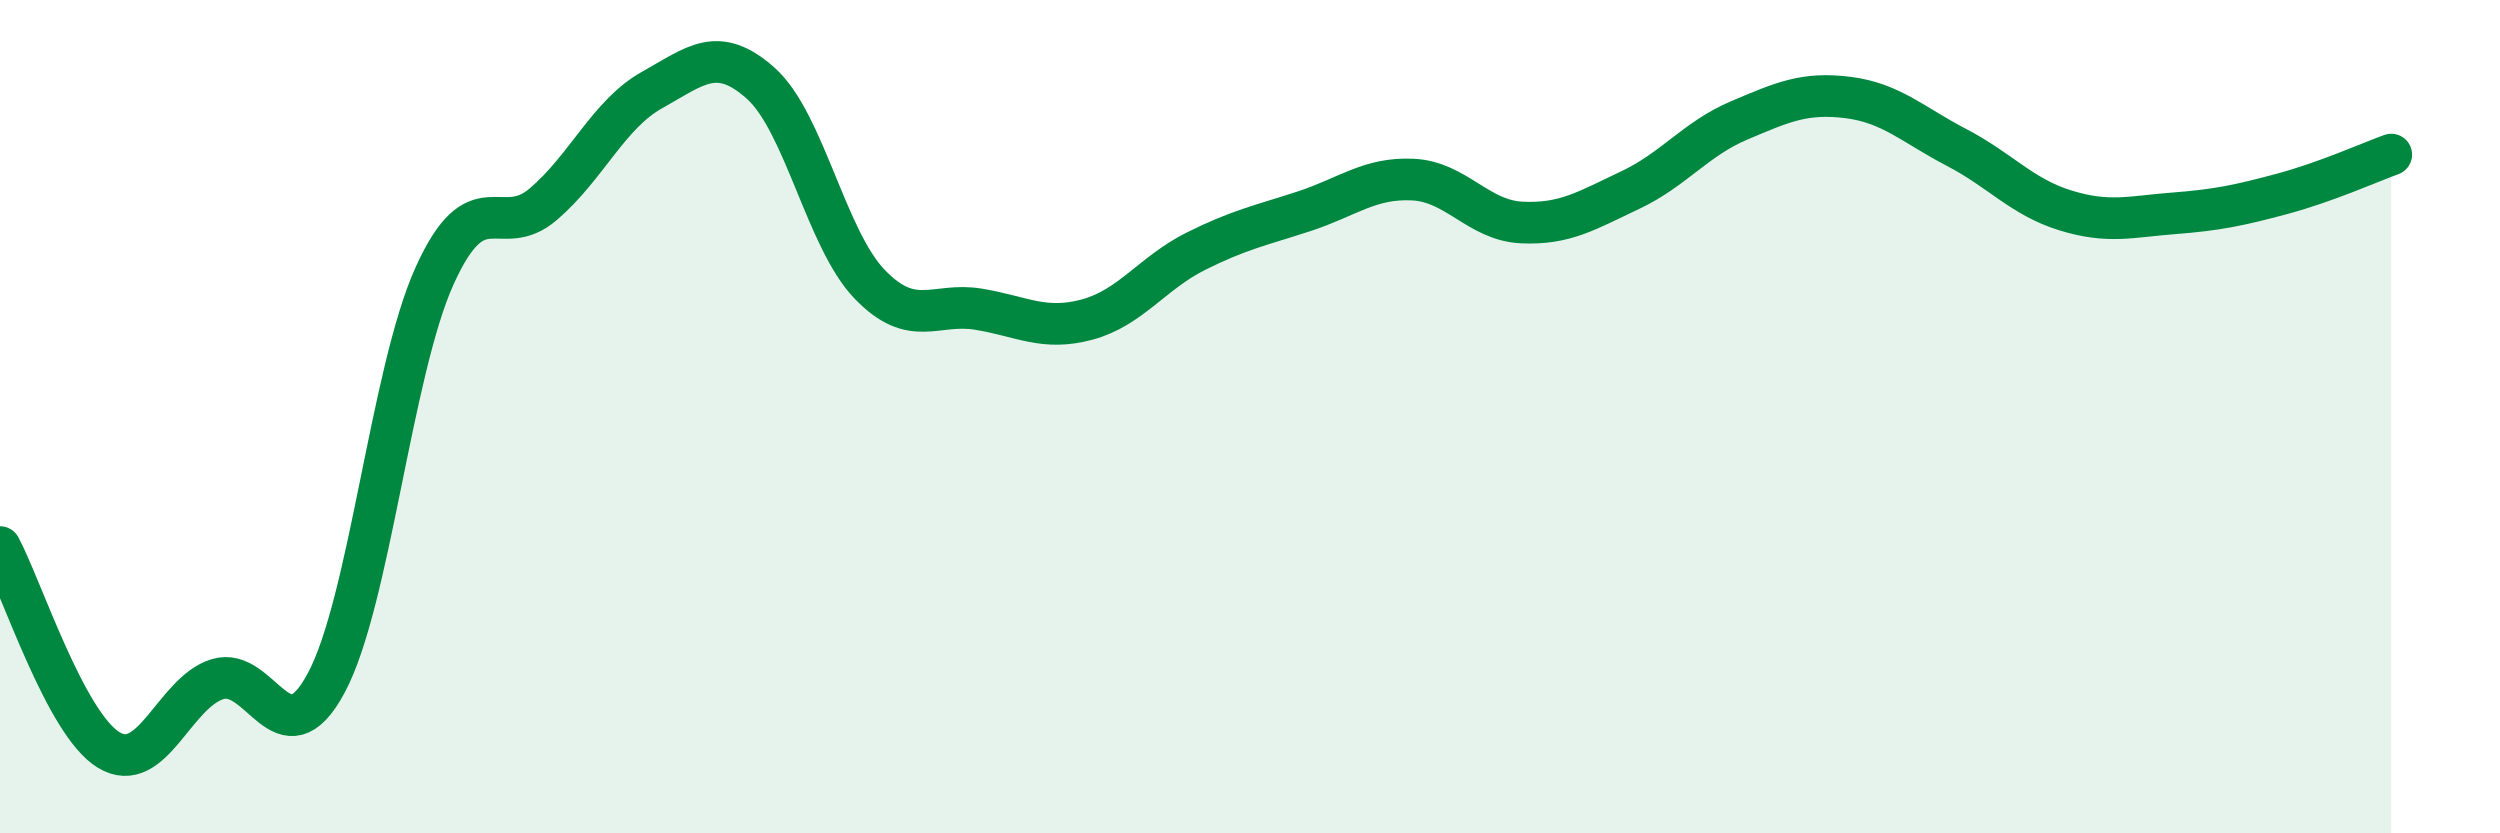
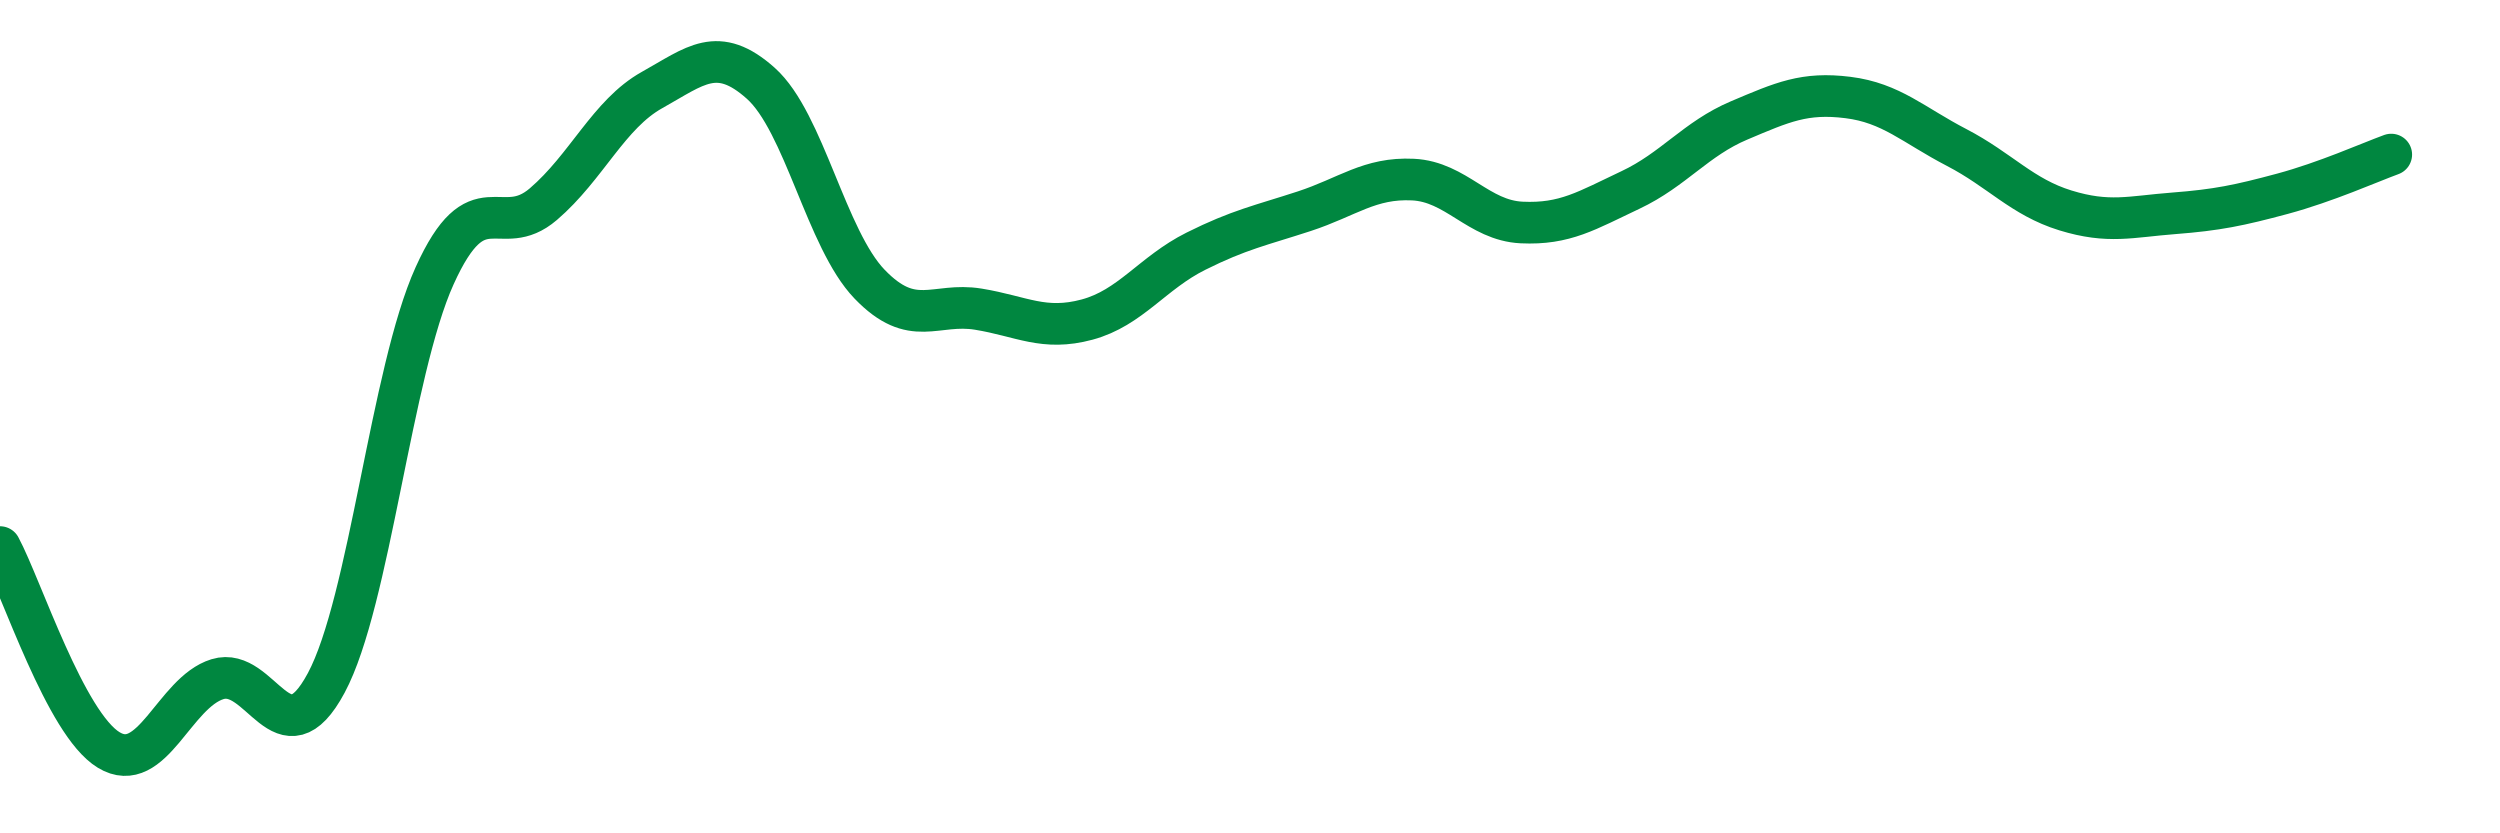
<svg xmlns="http://www.w3.org/2000/svg" width="60" height="20" viewBox="0 0 60 20">
-   <path d="M 0,13.13 C 0.52,14.1 1.57,17.37 2.61,18 C 3.65,18.63 4.18,16.62 5.22,16.3 C 6.26,15.98 6.79,18.33 7.83,16.39 C 8.87,14.45 9.39,8.92 10.43,6.62 C 11.47,4.32 12,5.79 13.04,4.9 C 14.08,4.01 14.61,2.74 15.65,2.16 C 16.69,1.58 17.22,1.07 18.26,2 C 19.3,2.93 19.83,5.74 20.87,6.82 C 21.91,7.9 22.44,7.25 23.48,7.42 C 24.52,7.59 25.05,7.95 26.09,7.67 C 27.13,7.39 27.66,6.55 28.7,6.03 C 29.74,5.51 30.26,5.41 31.3,5.07 C 32.34,4.73 32.87,4.26 33.91,4.31 C 34.95,4.36 35.48,5.29 36.52,5.34 C 37.56,5.39 38.09,5.05 39.13,4.56 C 40.17,4.07 40.7,3.33 41.74,2.89 C 42.78,2.45 43.31,2.21 44.35,2.34 C 45.39,2.47 45.92,3 46.96,3.54 C 48,4.08 48.53,4.73 49.57,5.05 C 50.61,5.37 51.13,5.2 52.17,5.12 C 53.21,5.04 53.74,4.93 54.78,4.65 C 55.82,4.37 56.87,3.9 57.39,3.71L57.39 20L0 20Z" fill="#008740" opacity="0.1" stroke-linecap="round" stroke-linejoin="round" />
  <path d="M 0,13.13 C 0.52,14.1 1.57,17.37 2.61,18 C 3.65,18.63 4.18,16.62 5.22,16.3 C 6.26,15.98 6.79,18.33 7.83,16.39 C 8.87,14.45 9.39,8.92 10.43,6.62 C 11.47,4.32 12,5.79 13.04,4.9 C 14.08,4.01 14.61,2.74 15.65,2.16 C 16.69,1.58 17.22,1.07 18.26,2 C 19.3,2.93 19.83,5.74 20.87,6.82 C 21.91,7.9 22.44,7.25 23.48,7.42 C 24.52,7.59 25.05,7.95 26.09,7.67 C 27.13,7.39 27.66,6.55 28.7,6.03 C 29.74,5.51 30.26,5.41 31.3,5.07 C 32.34,4.73 32.87,4.26 33.91,4.31 C 34.95,4.36 35.48,5.29 36.52,5.34 C 37.56,5.39 38.09,5.05 39.13,4.56 C 40.17,4.07 40.7,3.33 41.74,2.89 C 42.78,2.45 43.31,2.21 44.35,2.34 C 45.39,2.47 45.92,3 46.96,3.54 C 48,4.08 48.53,4.73 49.57,5.05 C 50.61,5.37 51.13,5.2 52.17,5.12 C 53.21,5.04 53.74,4.93 54.78,4.65 C 55.82,4.37 56.87,3.9 57.39,3.71" stroke="#008740" stroke-width="1" fill="none" stroke-linecap="round" stroke-linejoin="round" />
</svg>